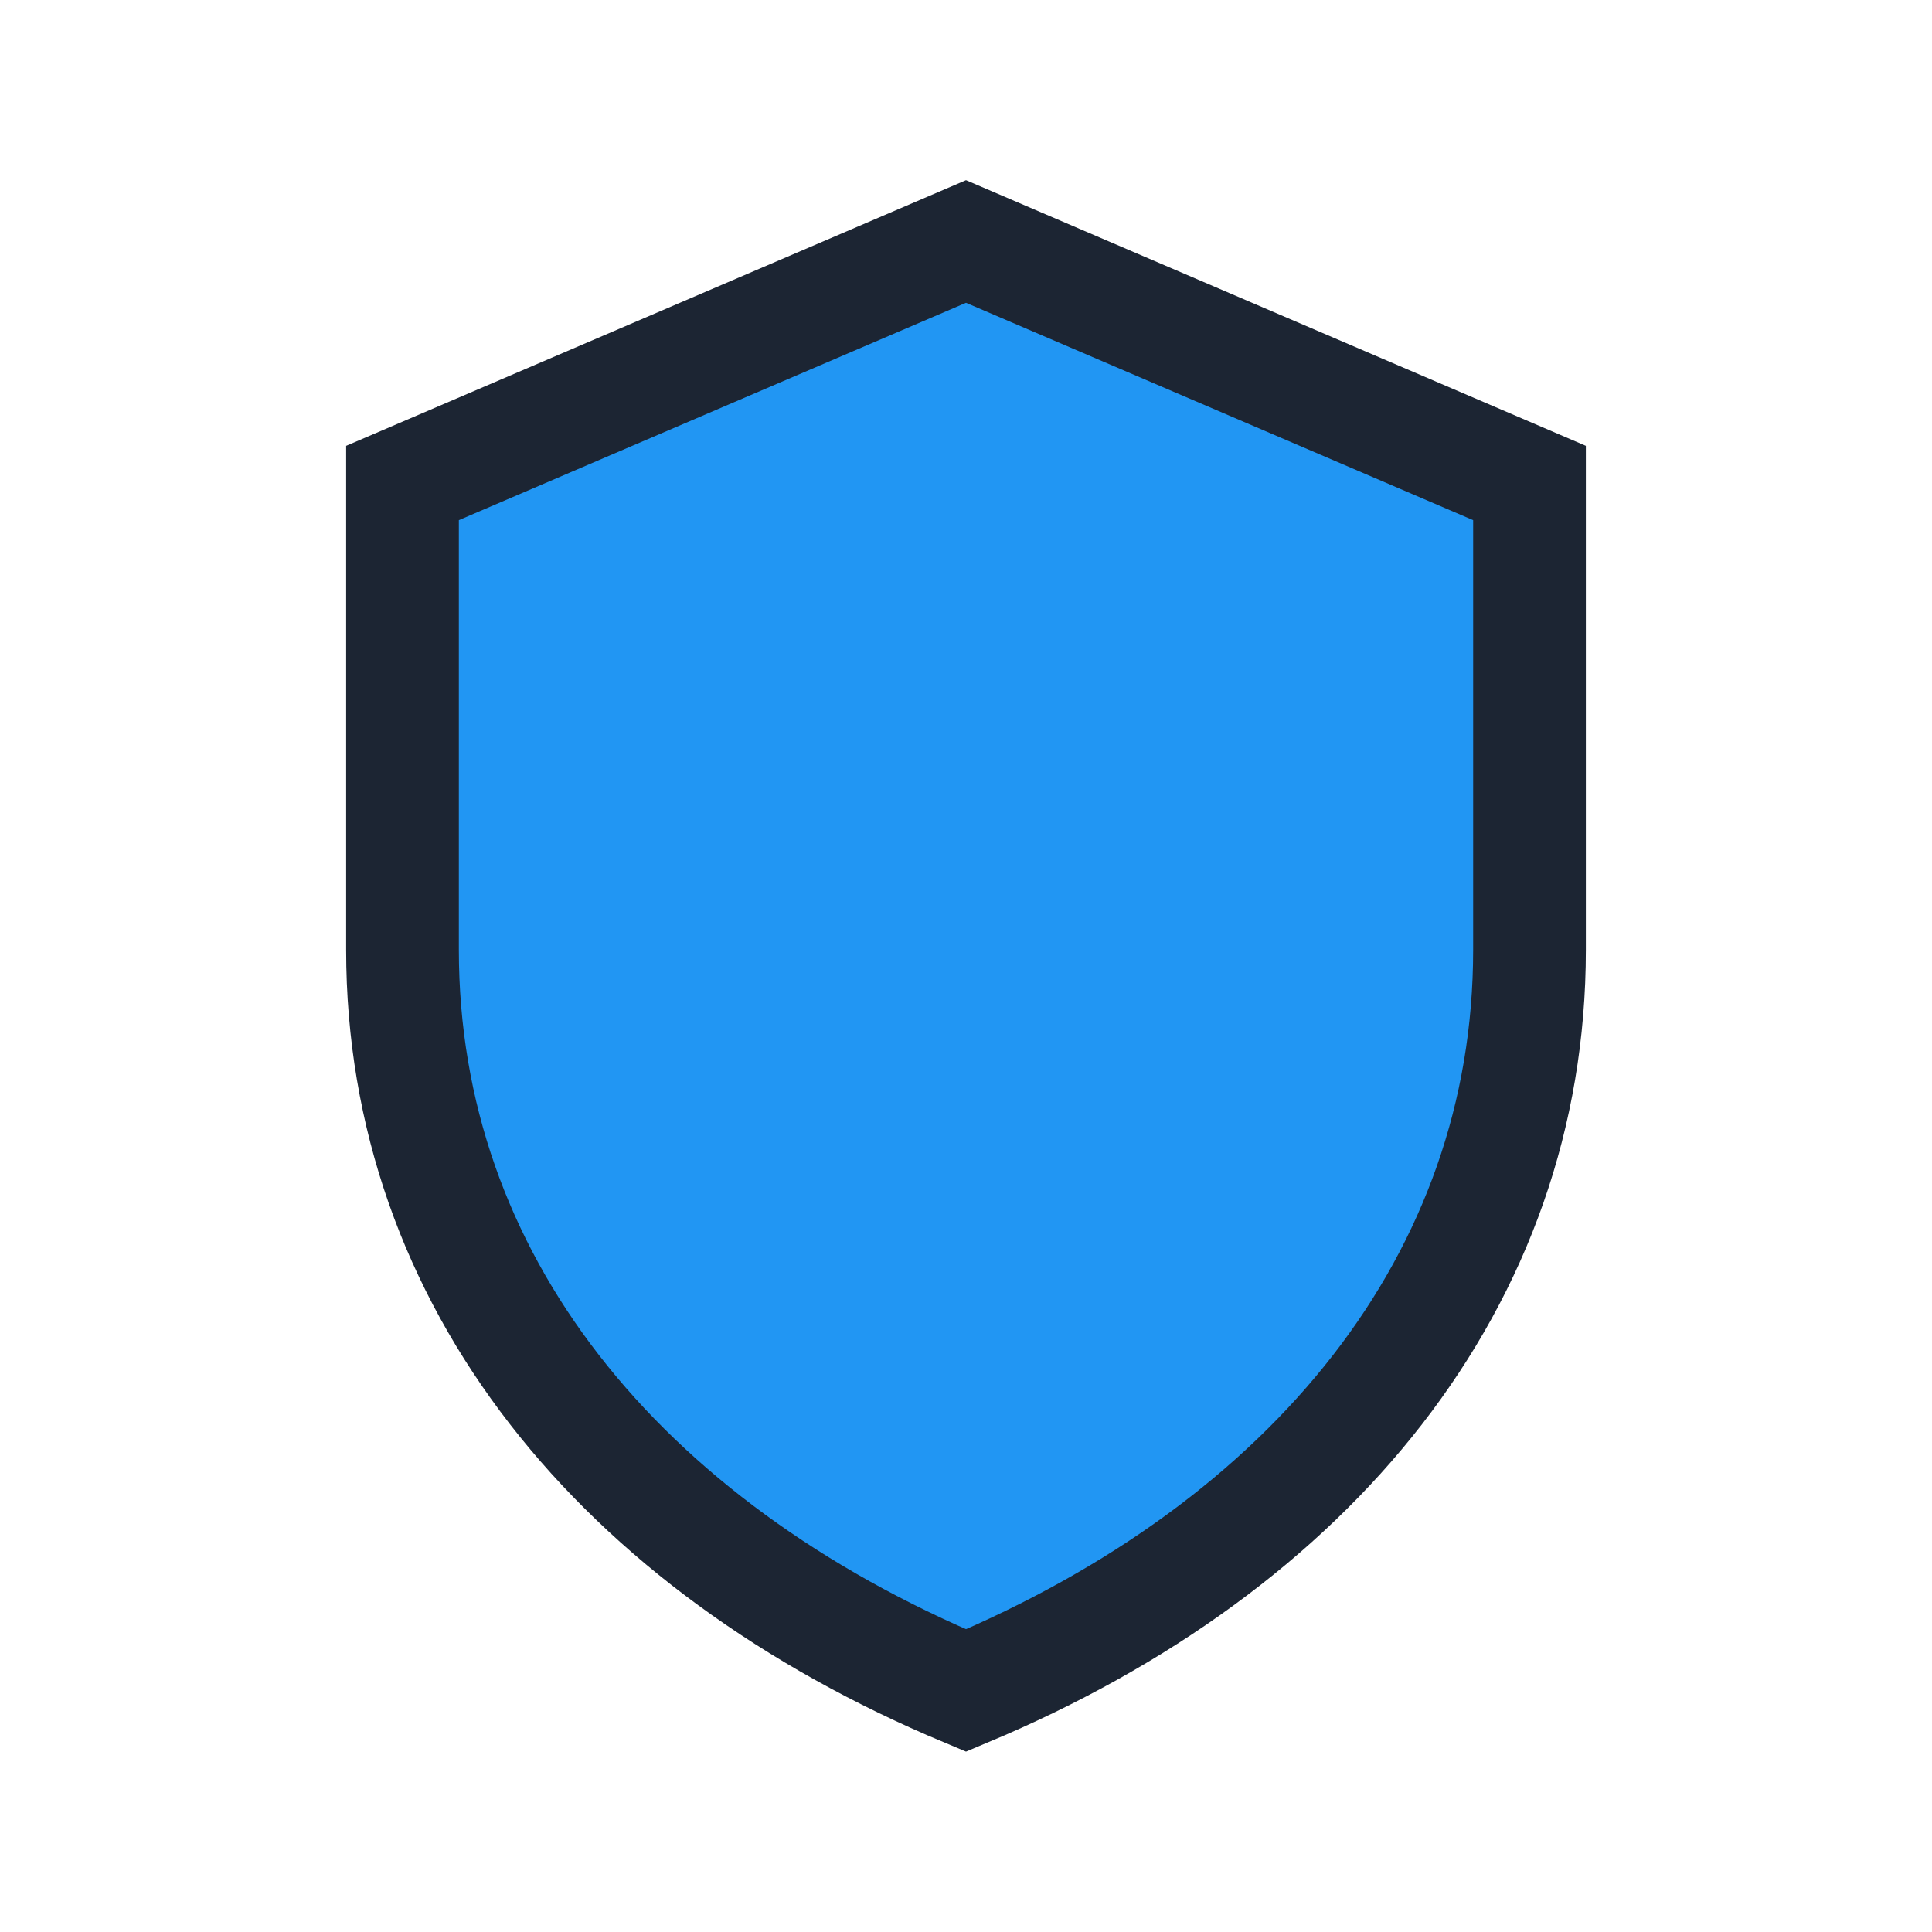
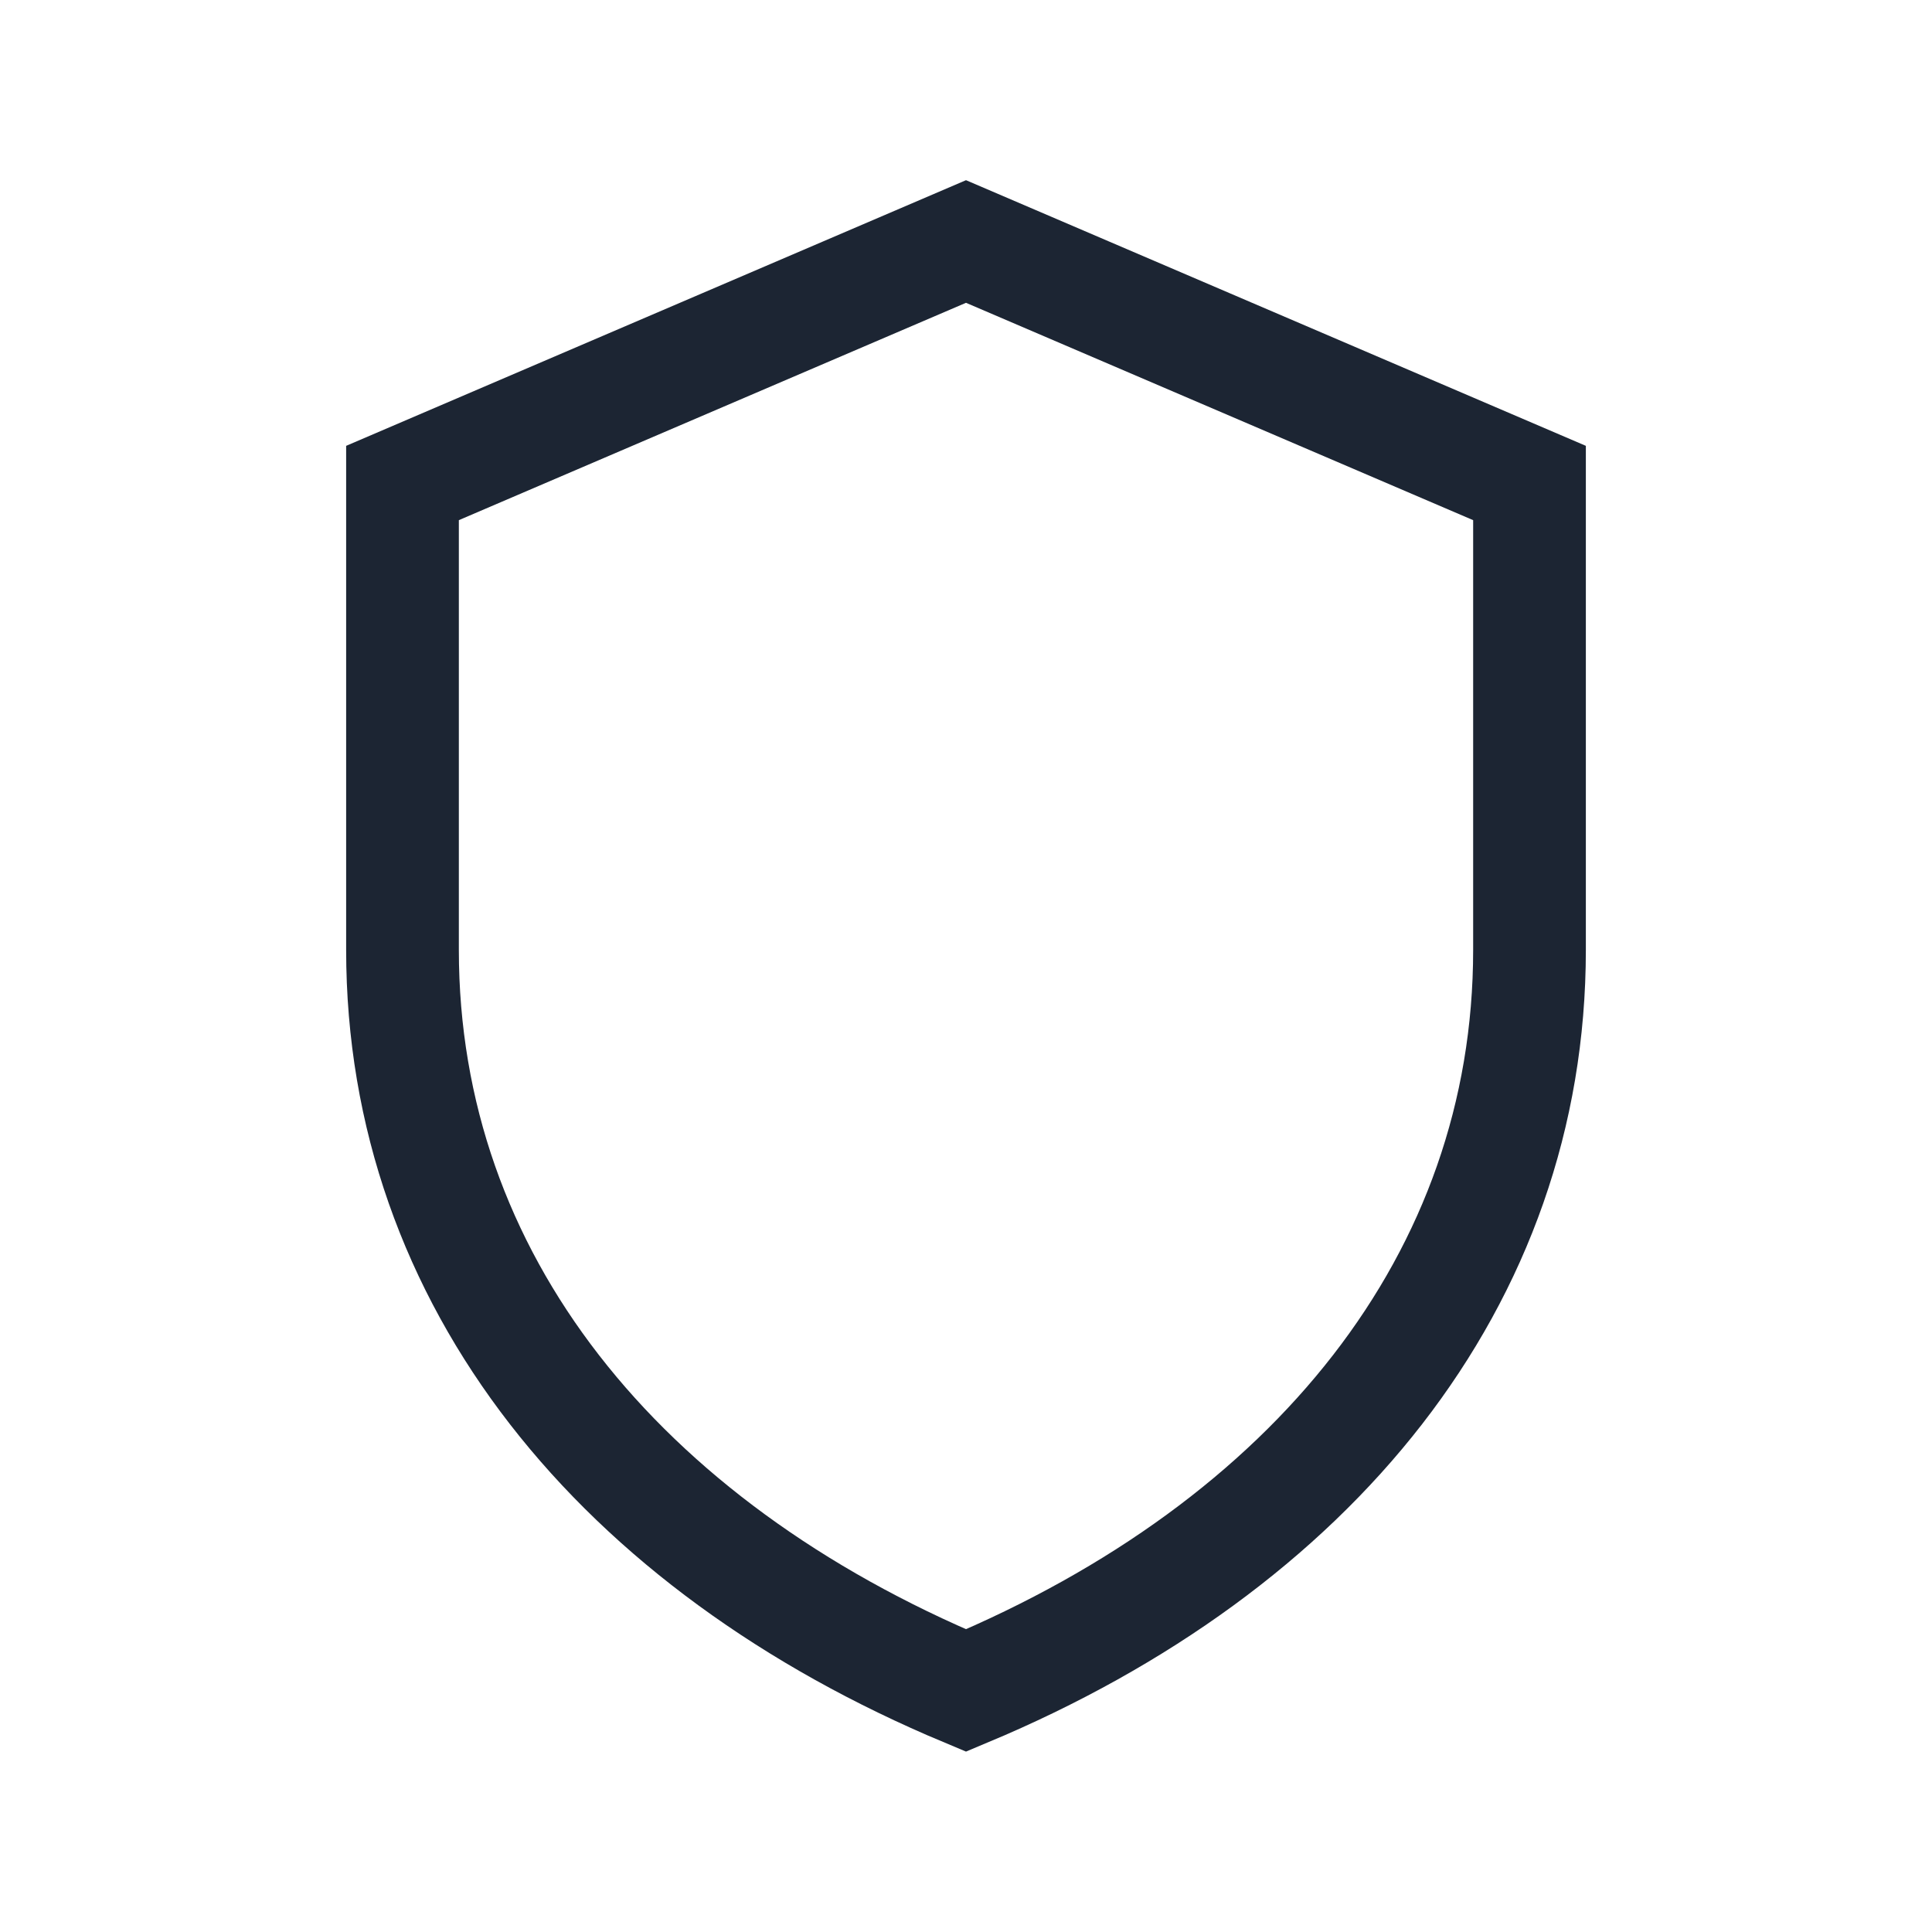
<svg xmlns="http://www.w3.org/2000/svg" width="24" height="24" viewBox="0 0 24 24">
-   <path fill="#2196F3" d="M12 3l7 3v5.76c0 4.14-2.7 7.39-7 9.24-4.3-1.85-7-5.1-7-9.24V6l7-3z" />
  <path fill="none" stroke="#1C2533" stroke-width="1.4" d="M12 3l7 3v5.8c0 4.1-2.7 7.4-7 9.2-4.3-1.8-7-5.1-7-9.2V6l7-3z" />
</svg>